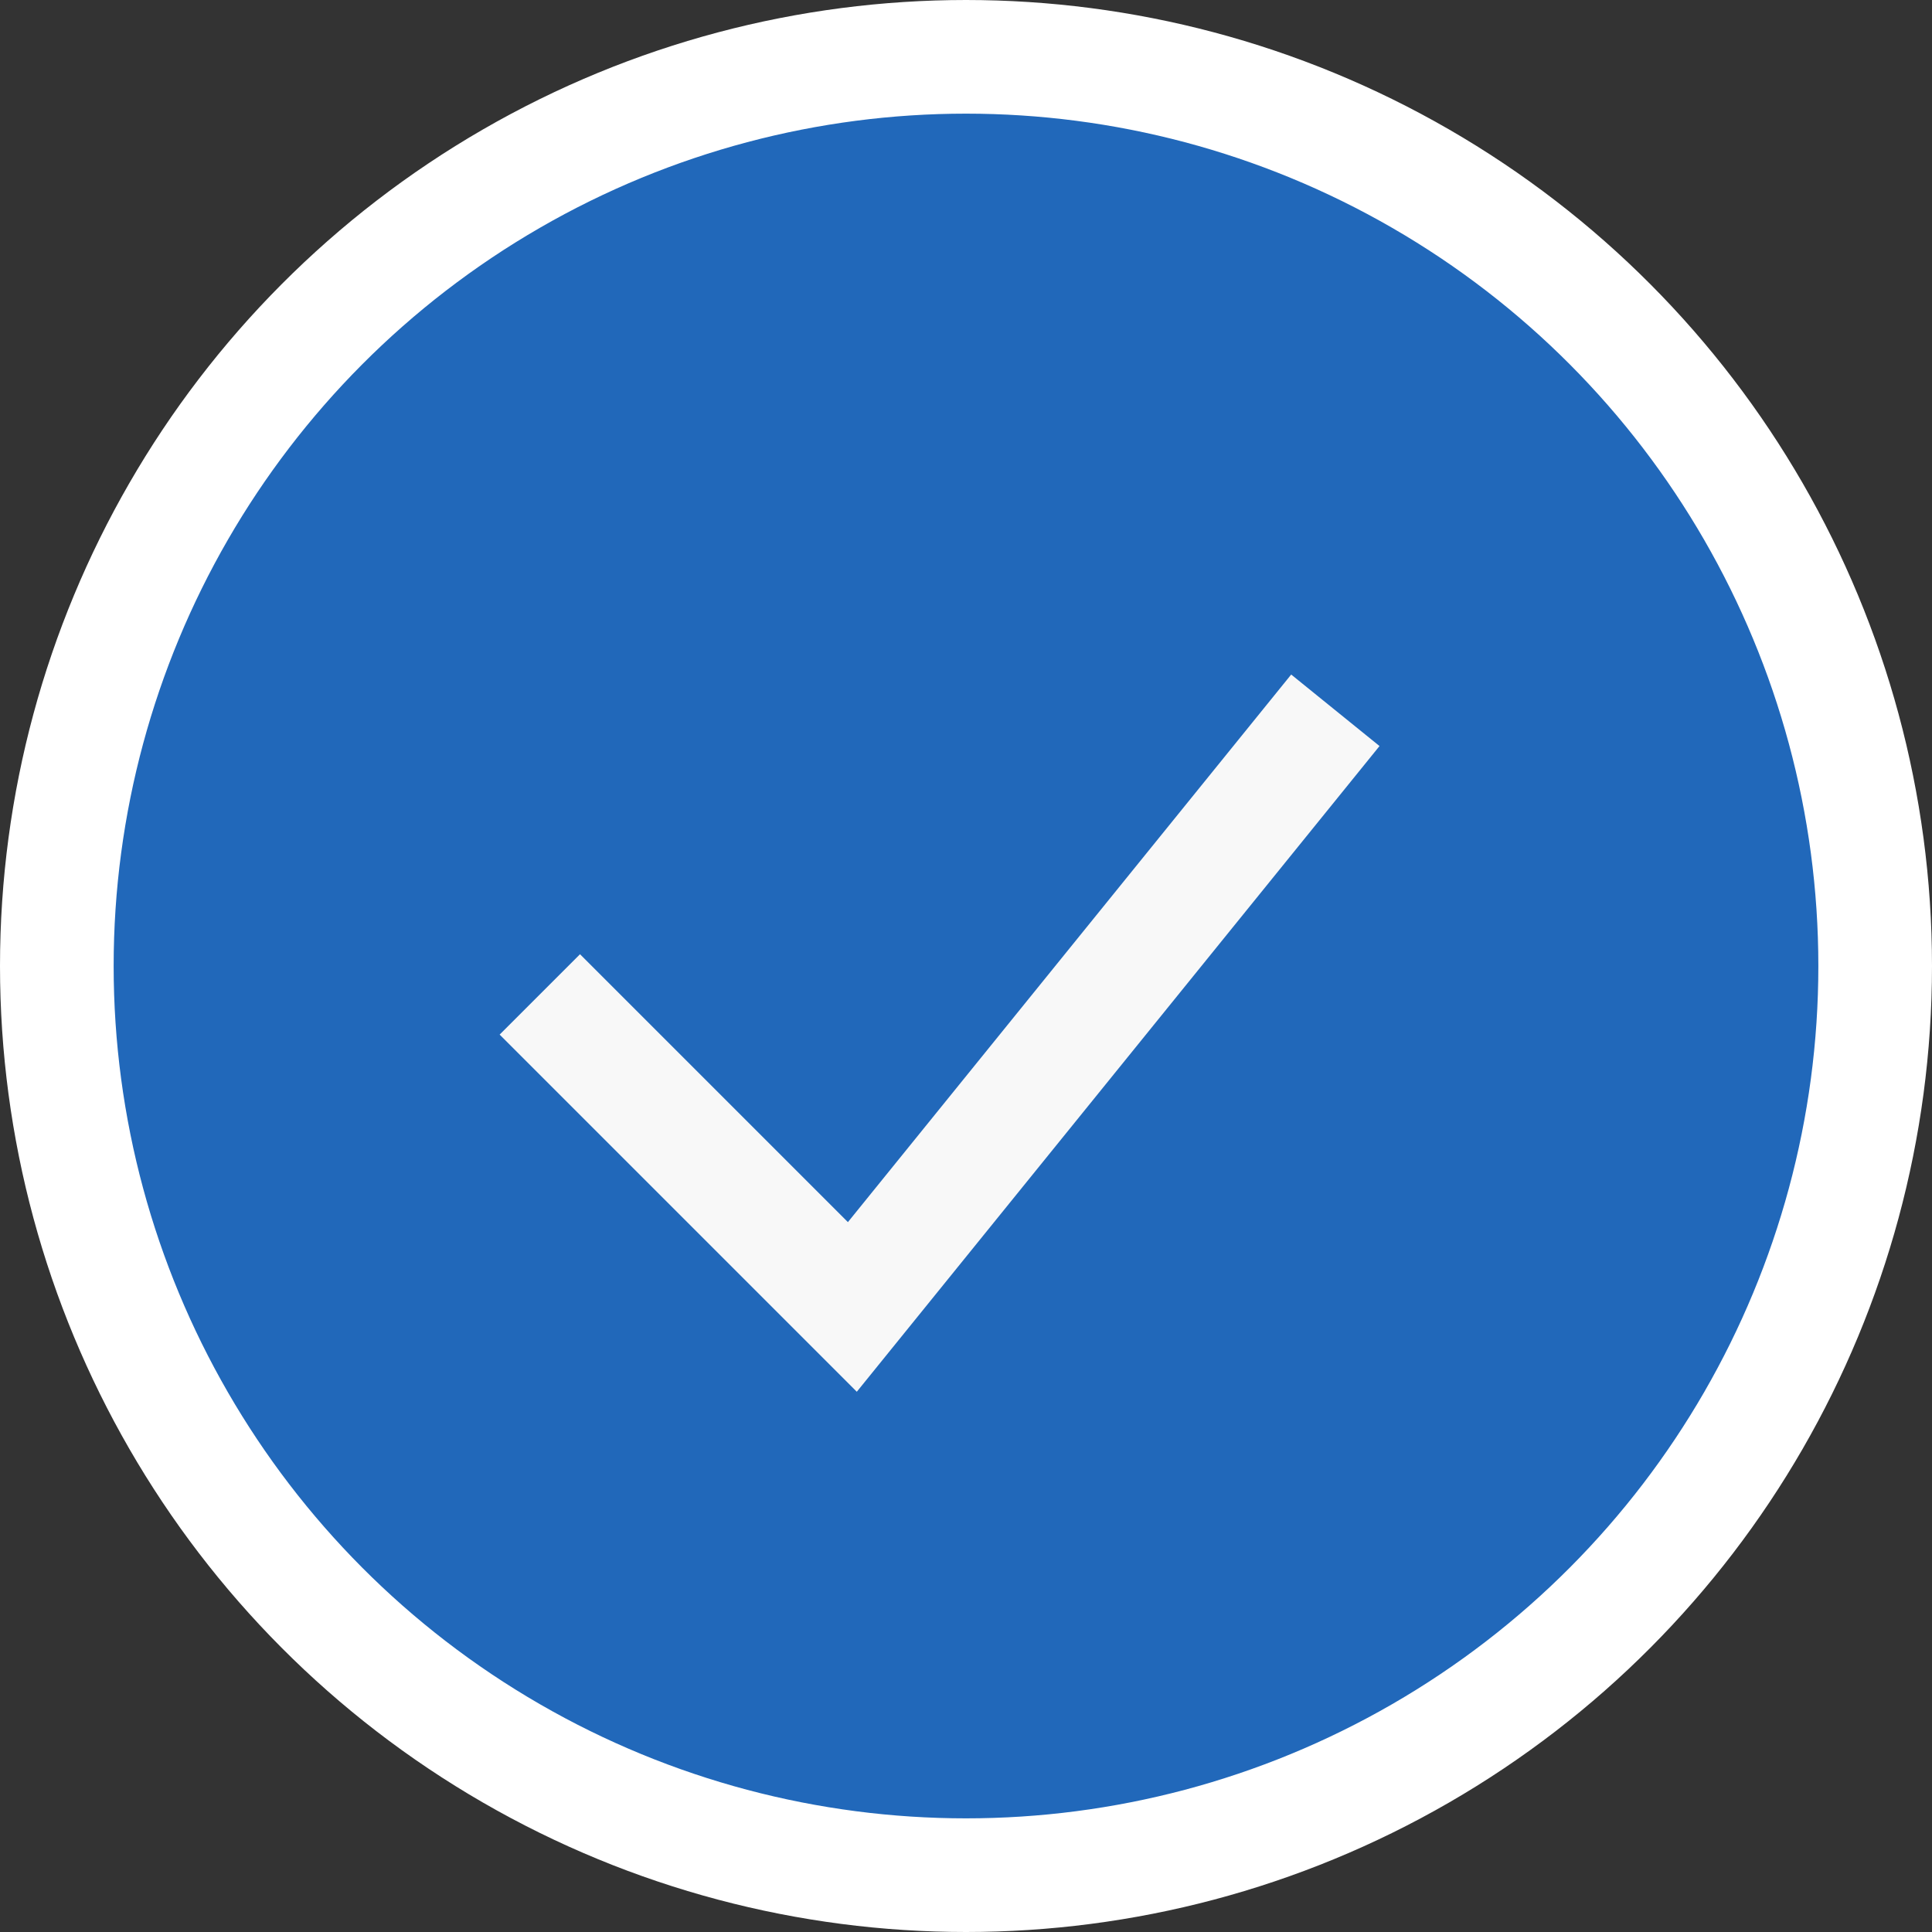
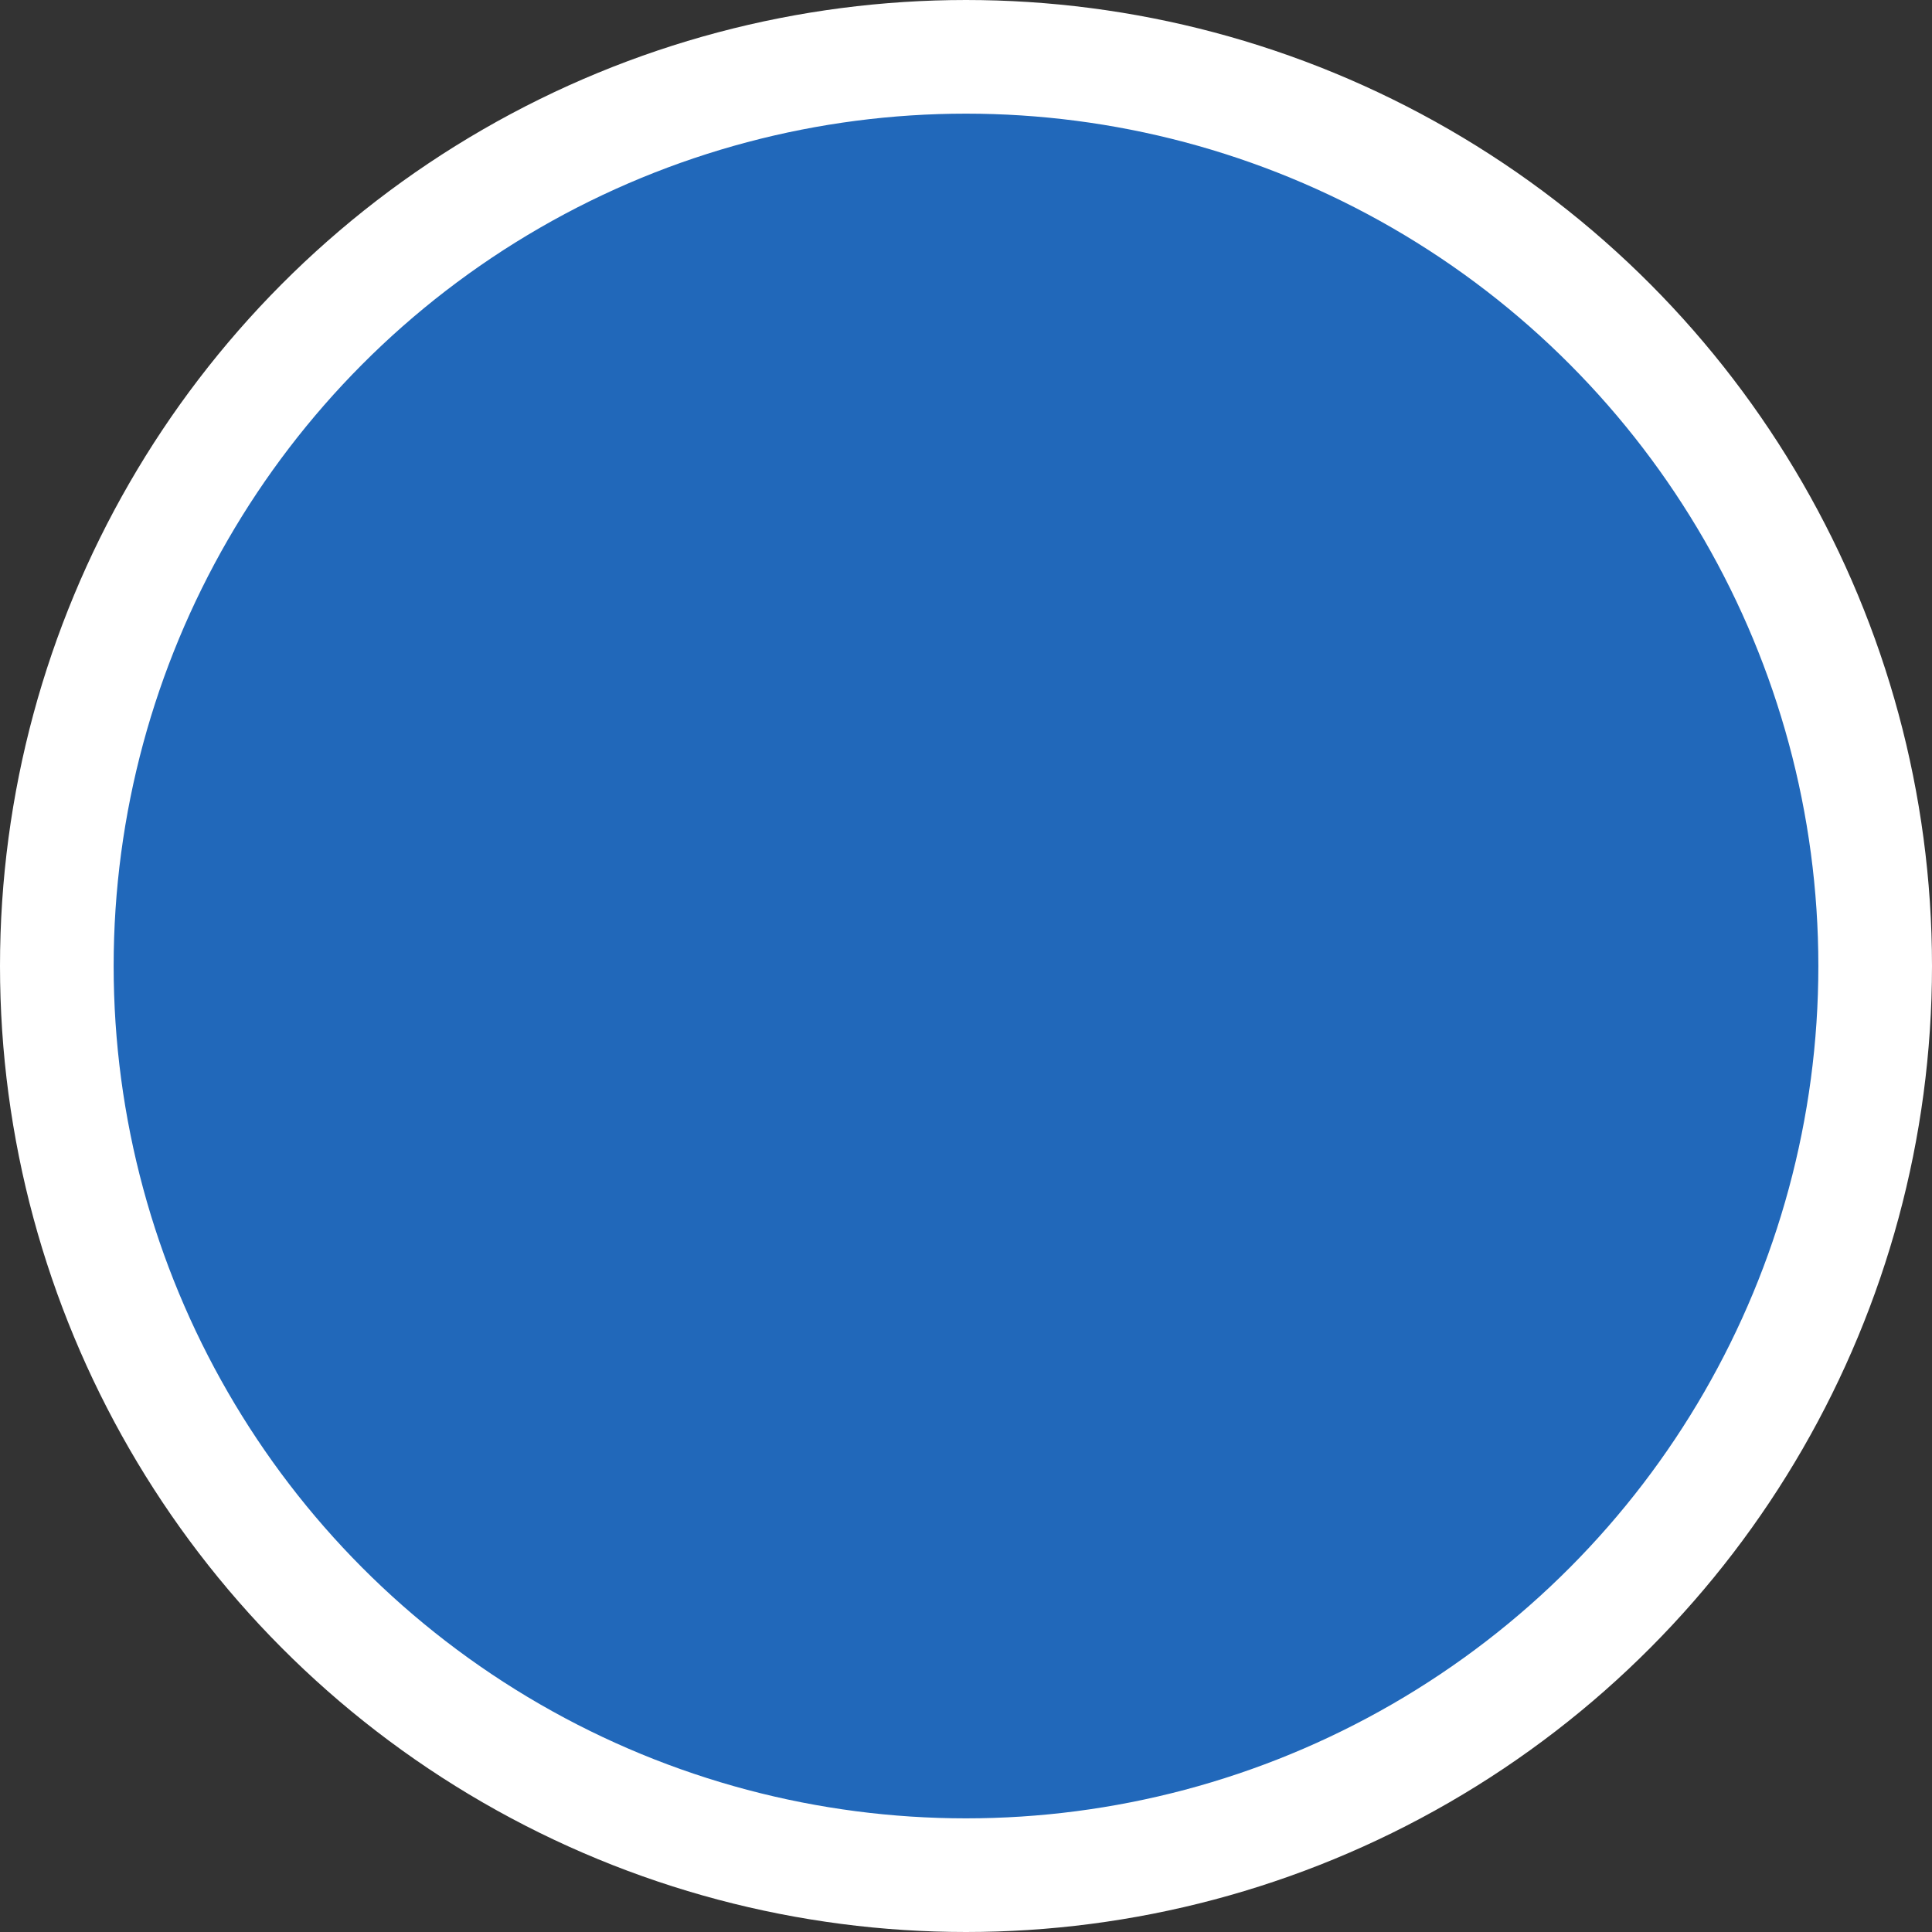
<svg xmlns="http://www.w3.org/2000/svg" width="34" height="34" fill="none">
  <rect width="100%" height="100%" fill="#333333" stroke="none" />
  <circle cx="17" cy="17" r="16" fill="#2168BA" stroke="#fff" stroke-width="2" />
-   <path d="M9.5 17.5L15 23l8.5-10.5" stroke="#F8F8F8" stroke-width="2" />
</svg>